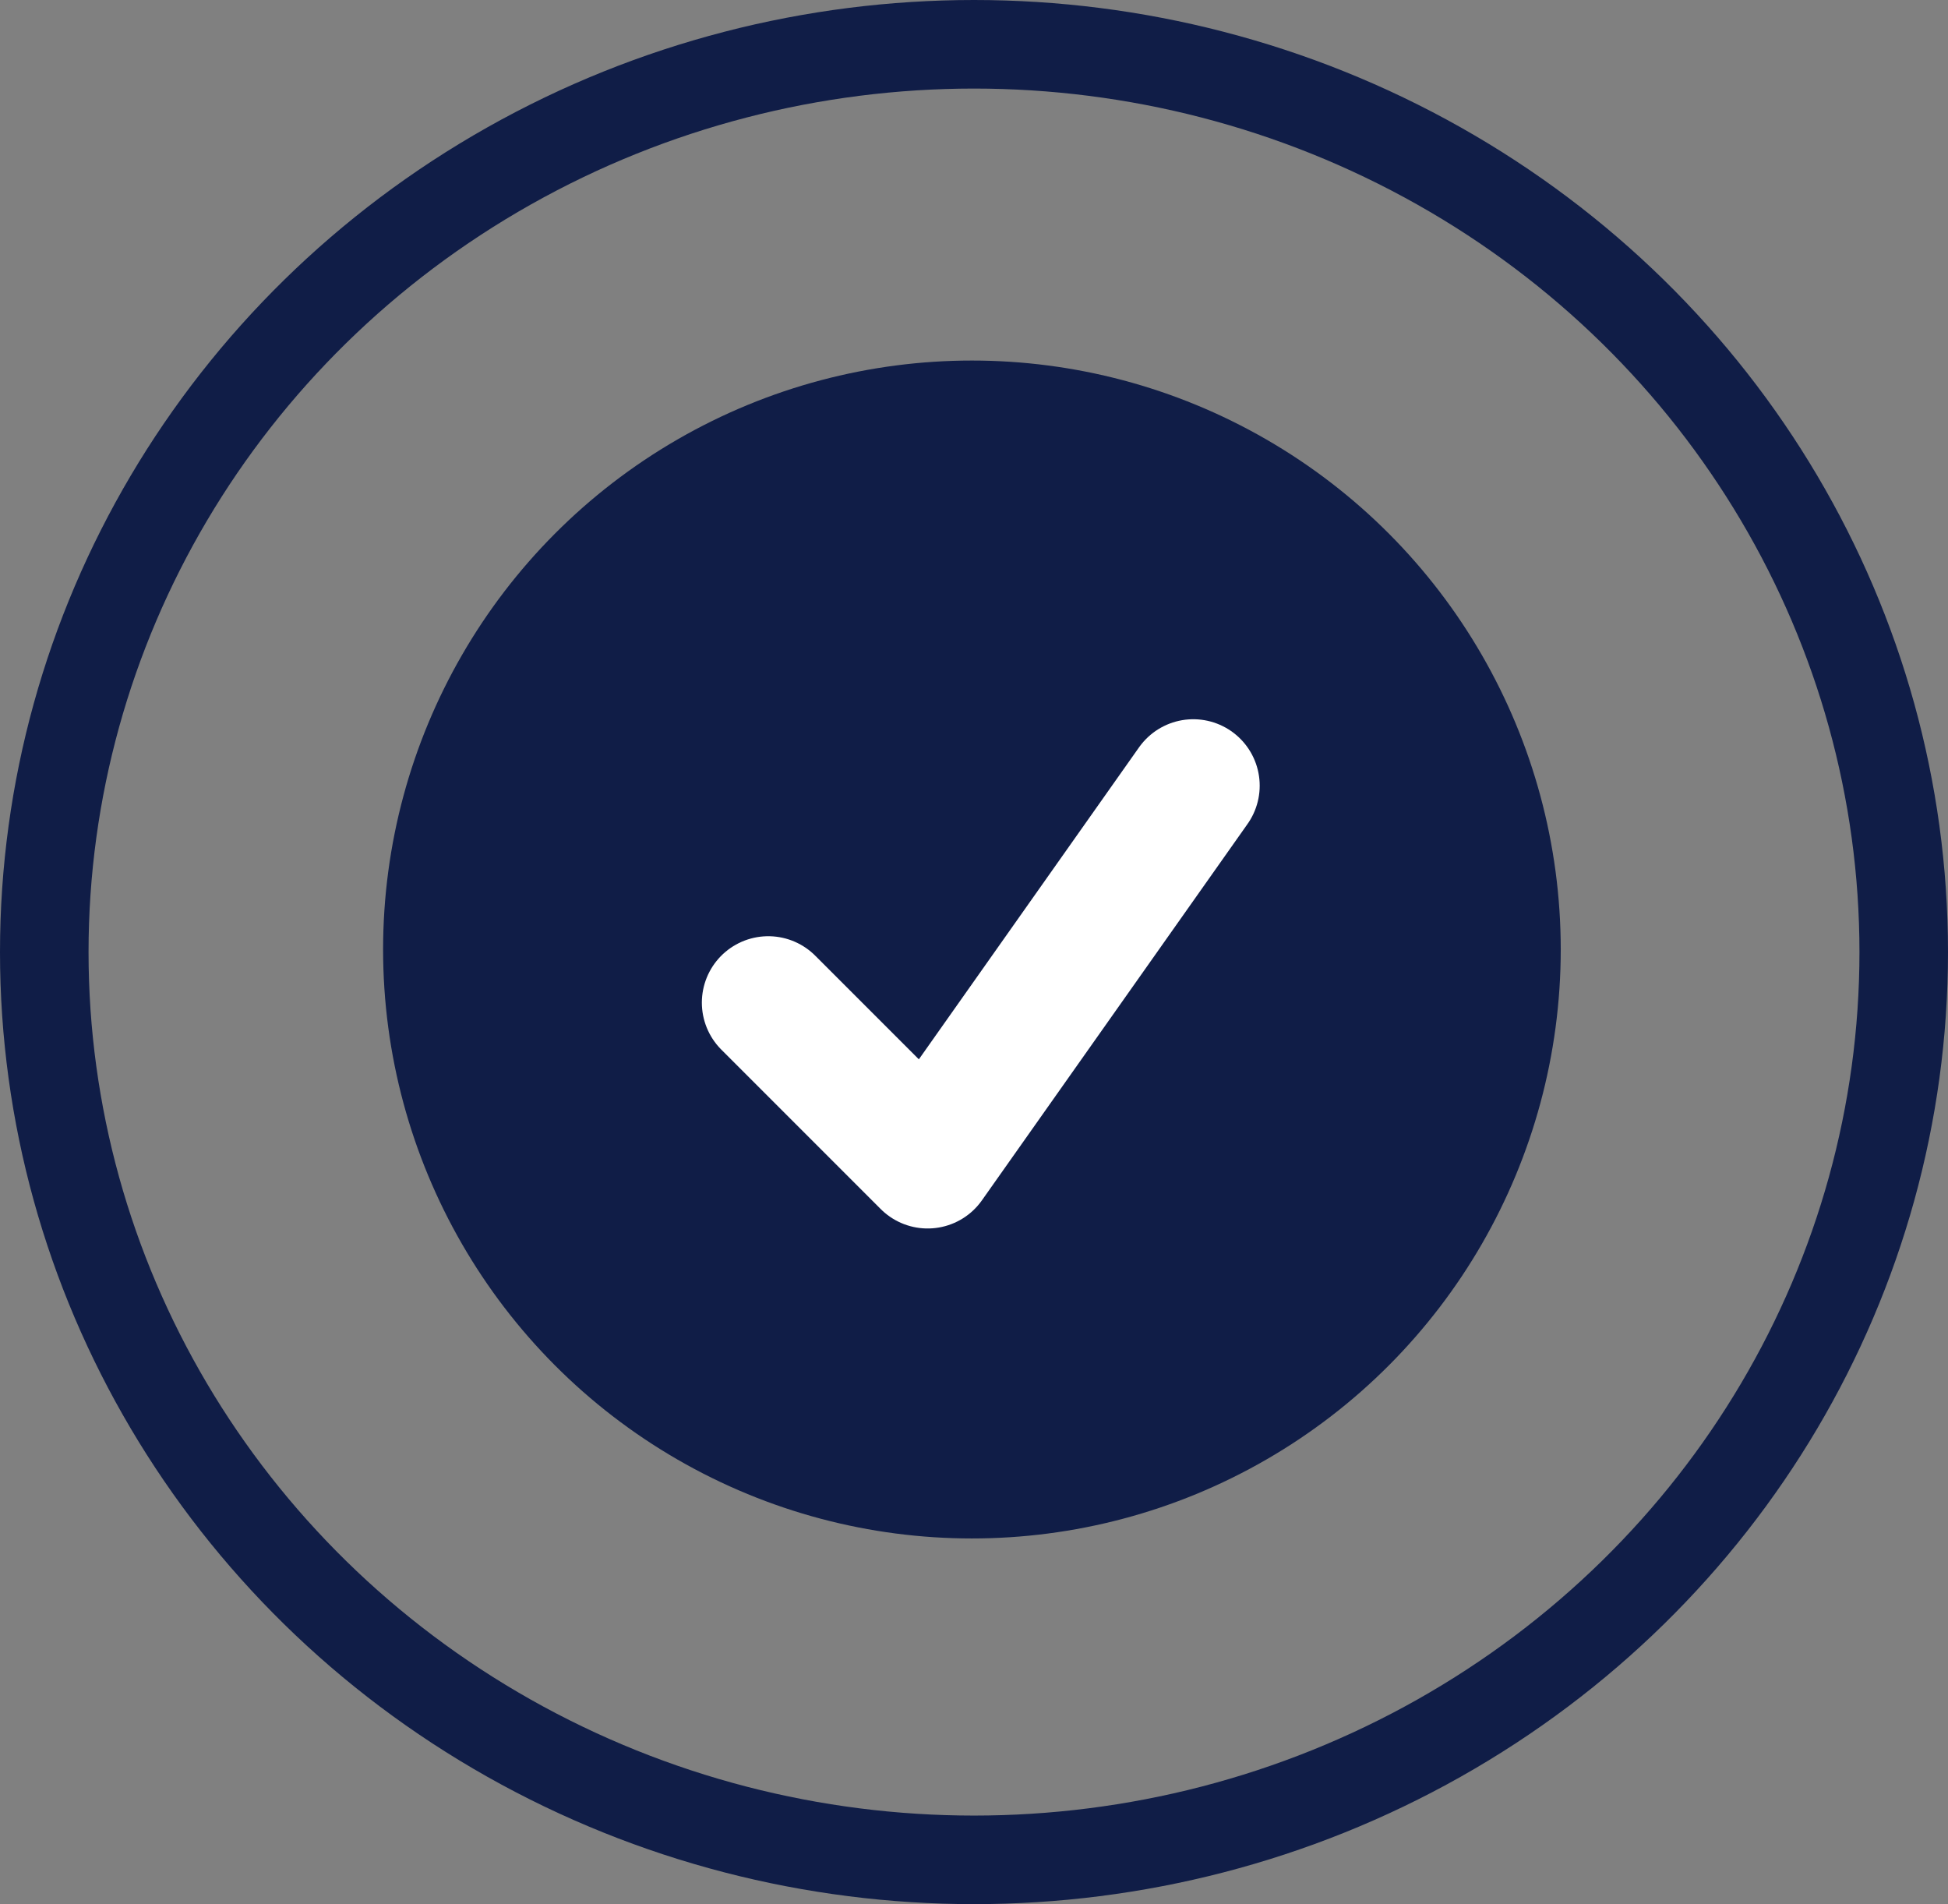
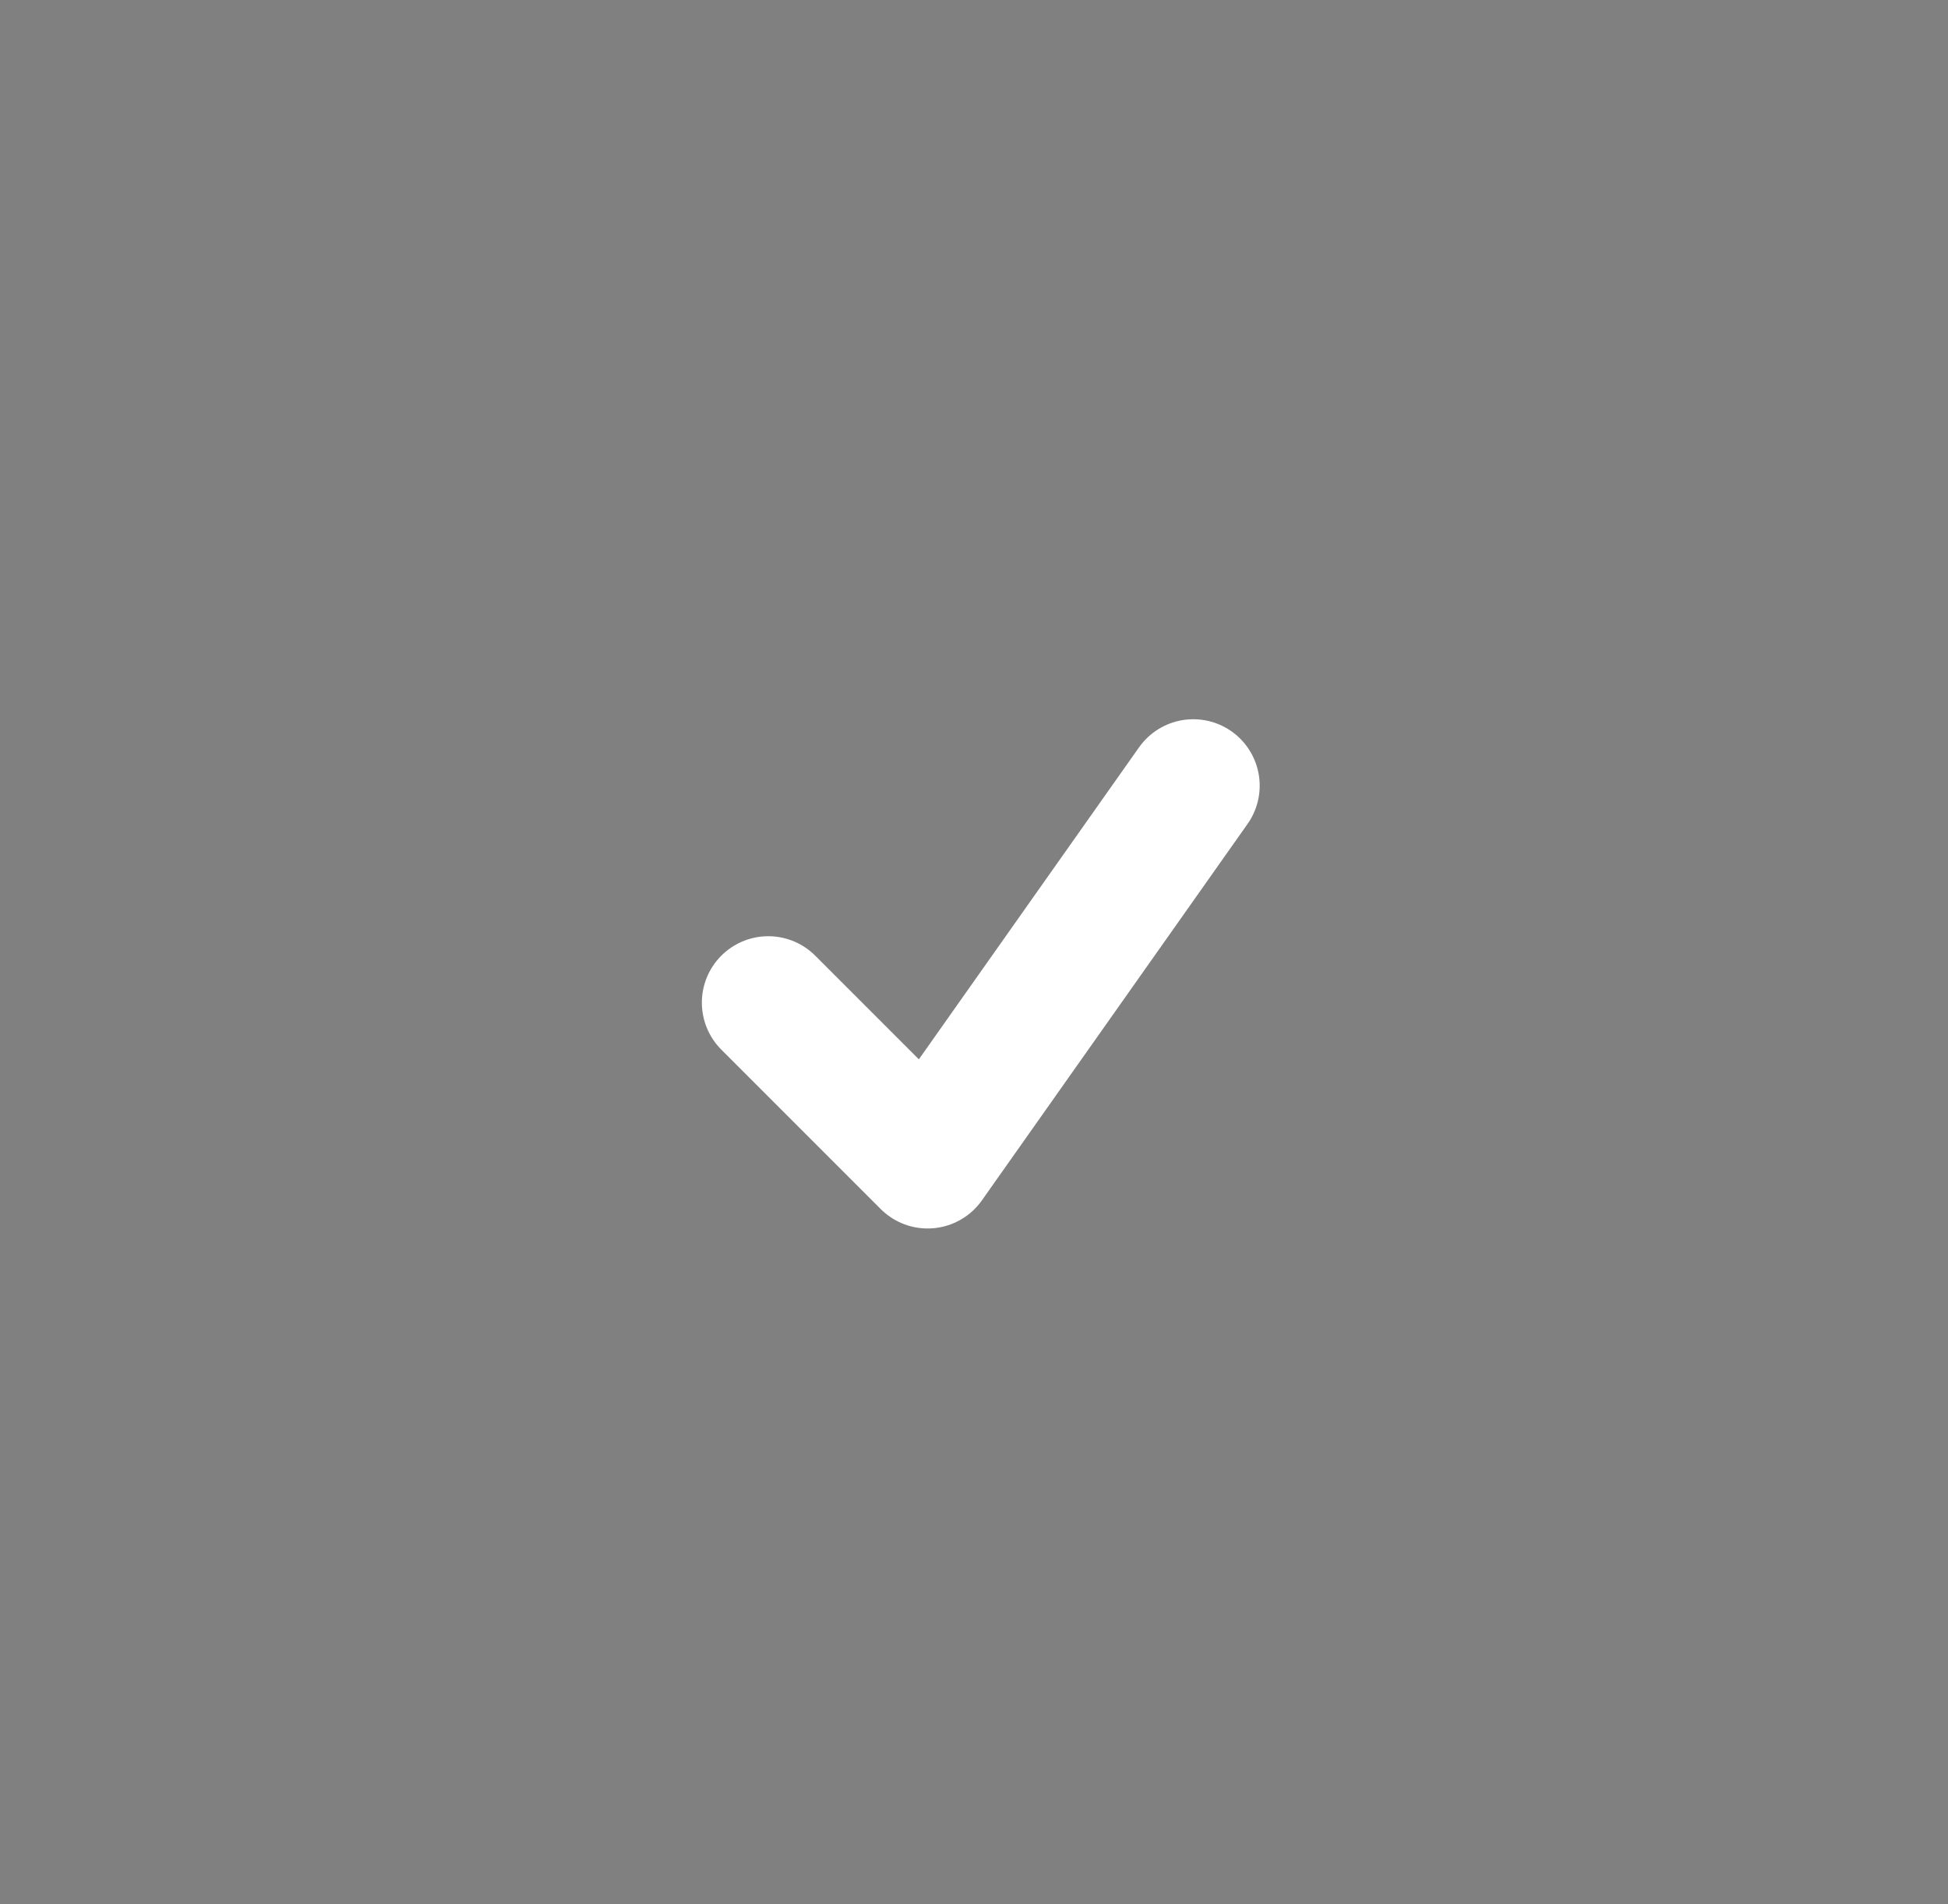
<svg xmlns="http://www.w3.org/2000/svg" width="44" height="43" version="1.1" id="Camada_1" x="0px" y="0px" viewBox="0 0 44 43" style="enable-background:new 0 0 44 43;" xml:space="preserve">
  <rect x="0" y="0" width="44" height="43" fill="#808080" stroke="none" />
  <style type="text/css">
	.st0{fill:none;}
	.st1{fill:none;stroke:#101D47;stroke-width:2;}
	.st2{fill:#101D47;}
	.st3{fill:none;stroke:#FFFFFF;stroke-width:3;stroke-linecap:round;stroke-linejoin:round;stroke-miterlimit:10;}
</style>
  <g id="Grupo_706" transform="translate(0.353 -0.158)">
    <g id="Grupo_256">
      <g id="Elipse_10" transform="translate(-0.353 0.158)">
-         <ellipse class="st0" cx="22" cy="21.5" rx="22" ry="21.5" />
-         <ellipse class="st1" cx="22" cy="21.5" rx="21" ry="20.5" />
-       </g>
-       <ellipse id="Elipse_11" class="st2" cx="21.6" cy="21.6" rx="13.3" ry="13.3" />
+         </g>
    </g>
    <path id="Caminho_94" class="st3" d="M17,22.8l3.6,3.6l6-8.5" />
  </g>
</svg>